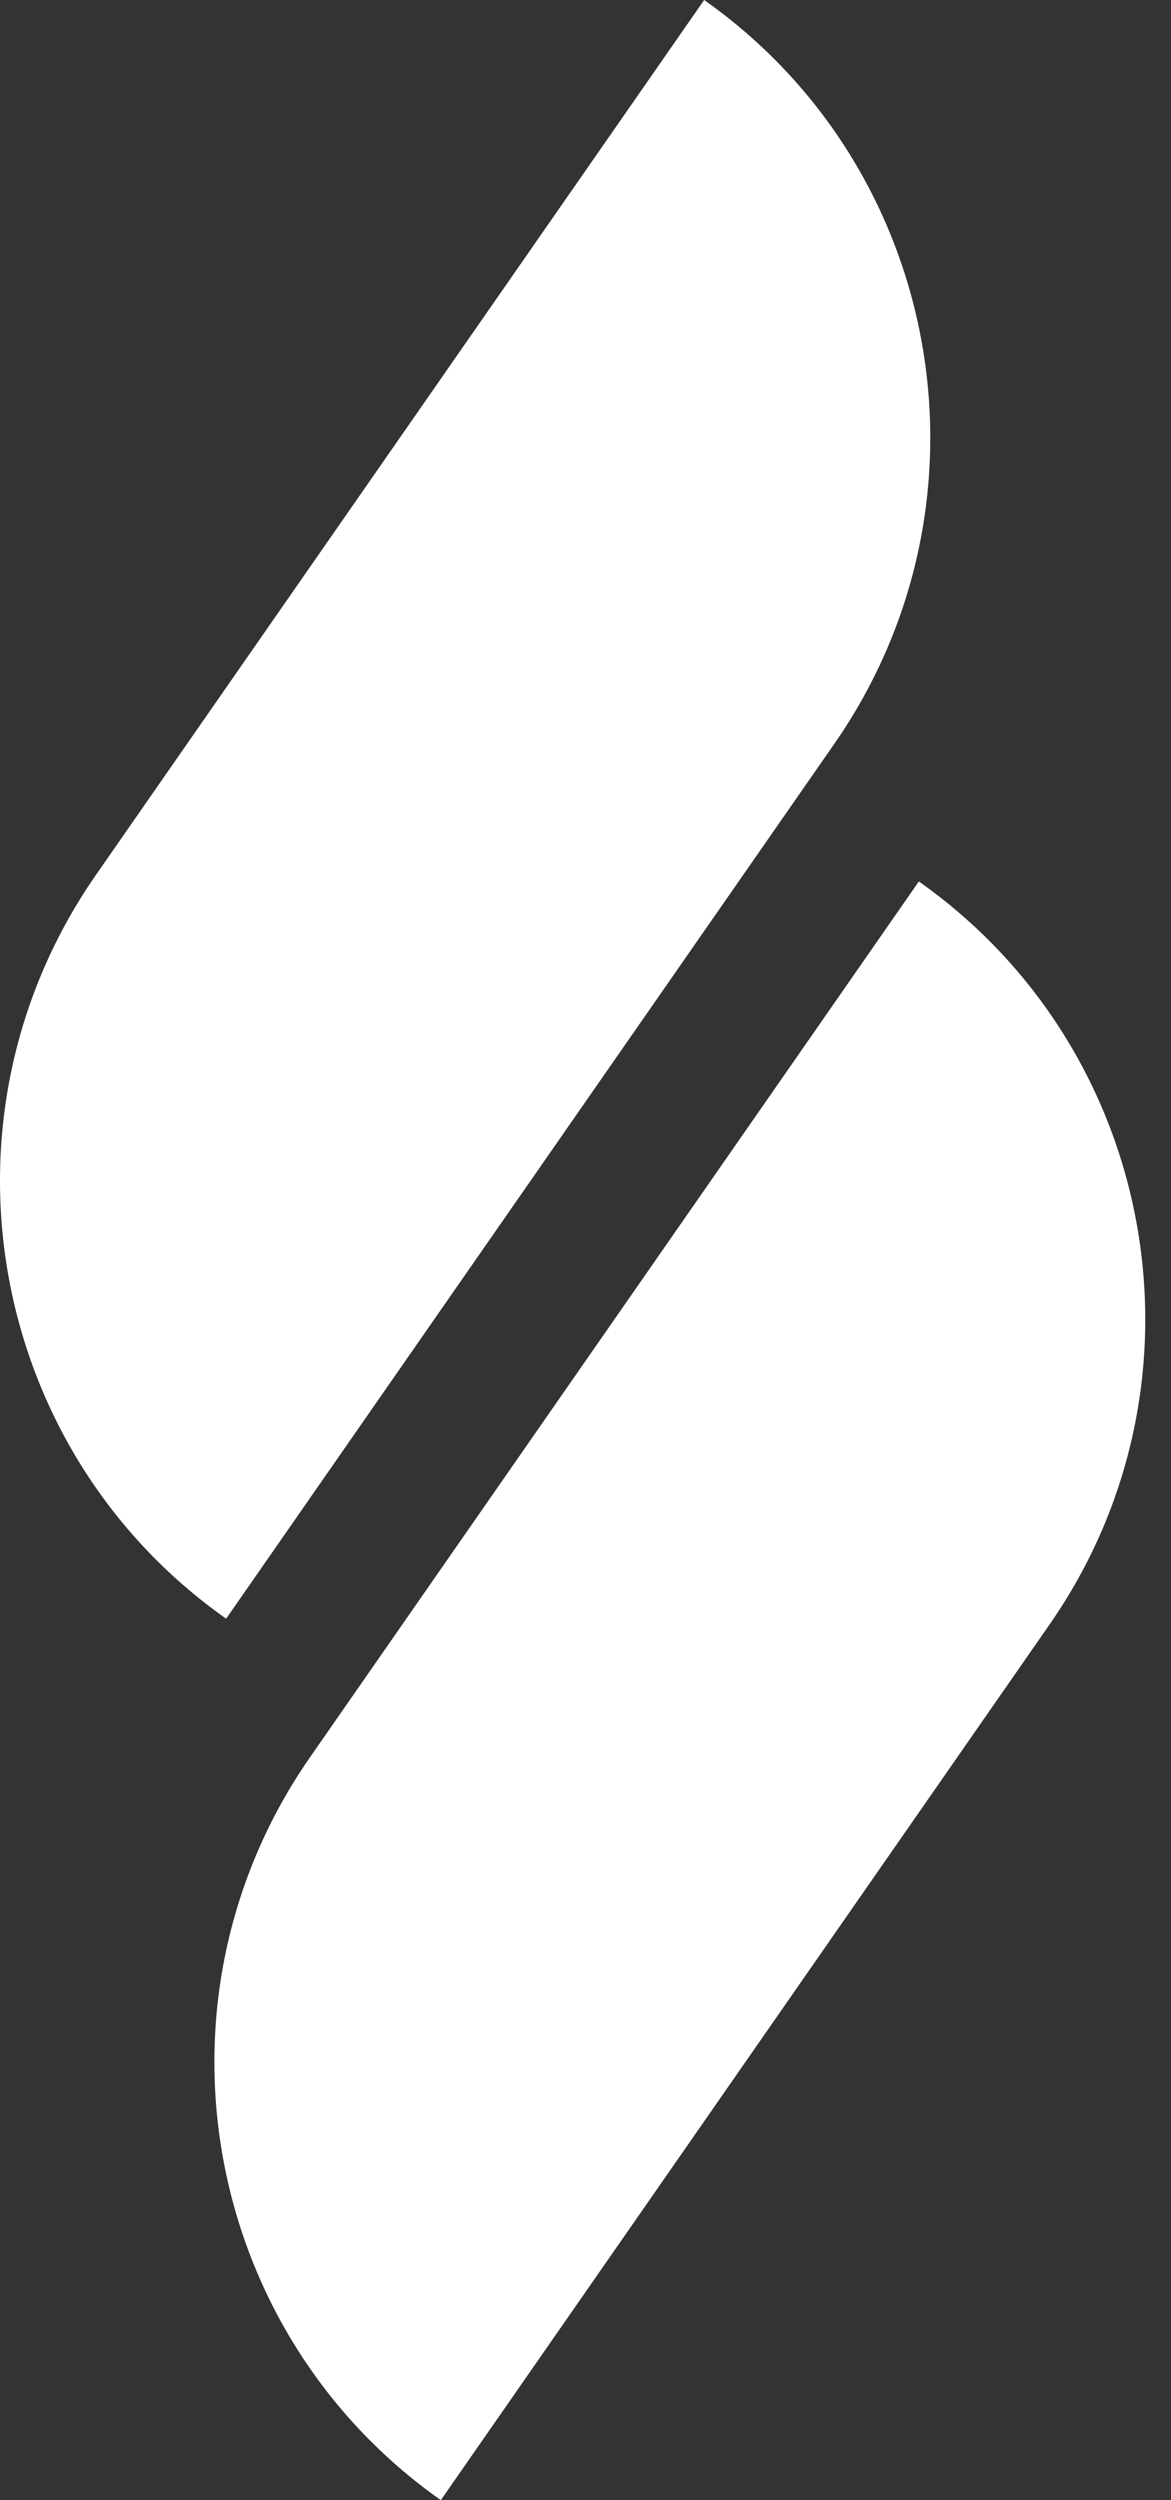
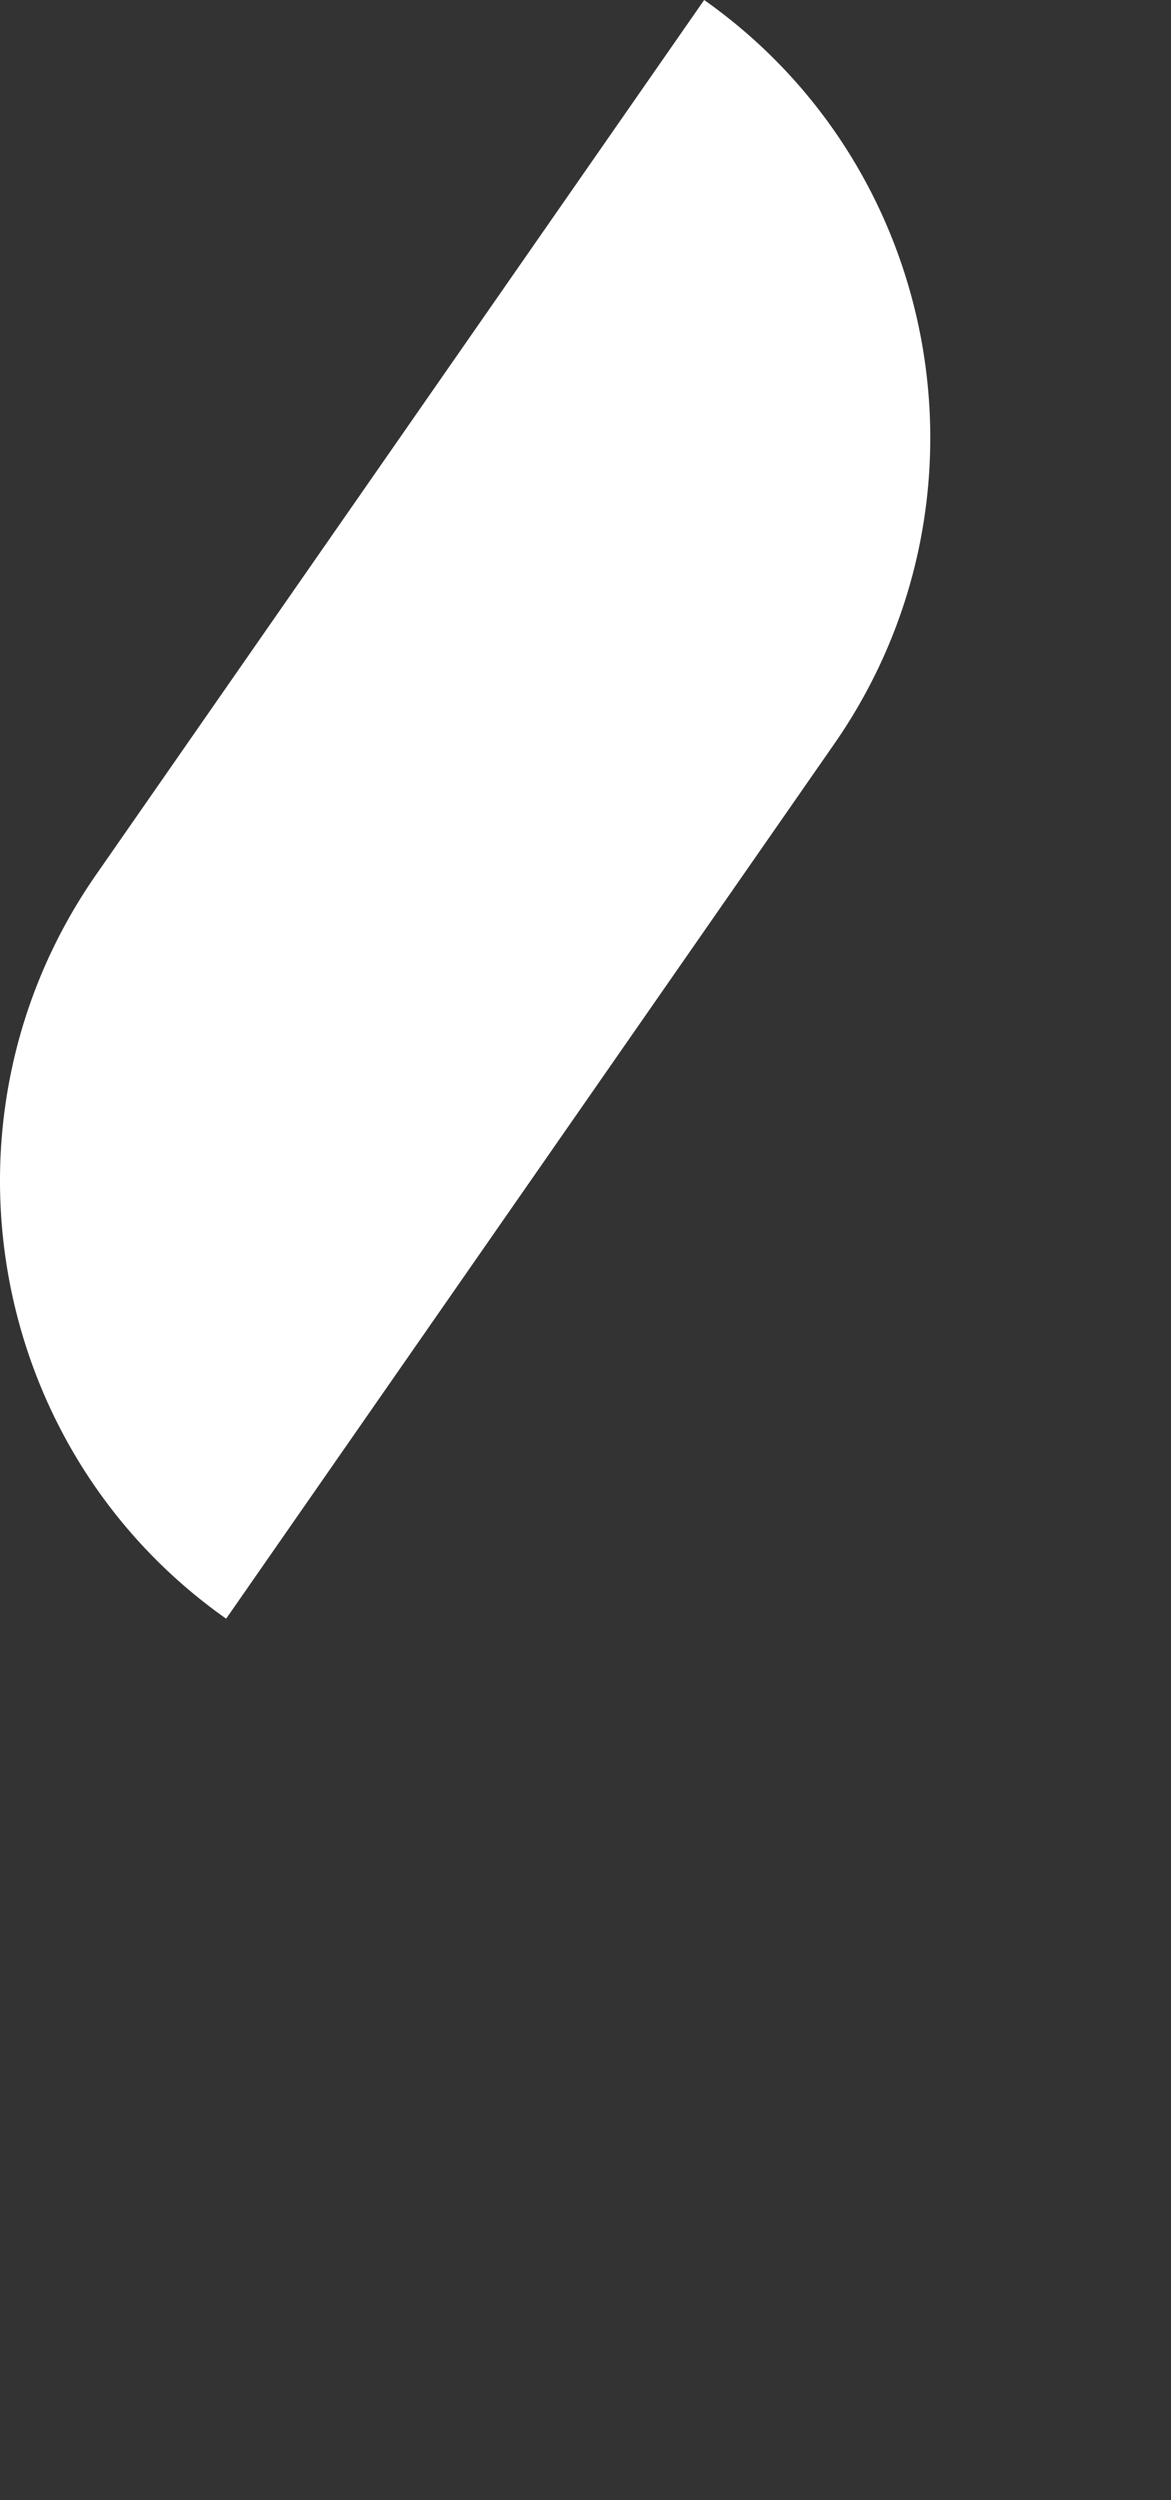
<svg xmlns="http://www.w3.org/2000/svg" width="45" height="96" viewBox="0 0 45 96" fill="none">
  <rect x="0" y="0" width="45" height="96" fill="#333333" stroke="none" />
-   <path d="M40.339 62.368C46.779 53.111 44.528 40.341 35.31 33.846V33.846L11.911 67.478C5.471 76.734 7.723 89.504 16.94 96V96L40.339 62.368Z" fill="white" />
-   <path d="M32.063 28.559C38.517 19.282 36.277 6.496 27.06 1.69327e-05L3.687 33.595C-2.768 42.872 -0.528 55.659 8.69 62.154L32.063 28.559Z" fill="white" />
+   <path d="M32.063 28.559C38.517 19.282 36.277 6.496 27.06 1.69327e-05L3.687 33.595C-2.768 42.872 -0.528 55.659 8.69 62.154Z" fill="white" />
</svg>